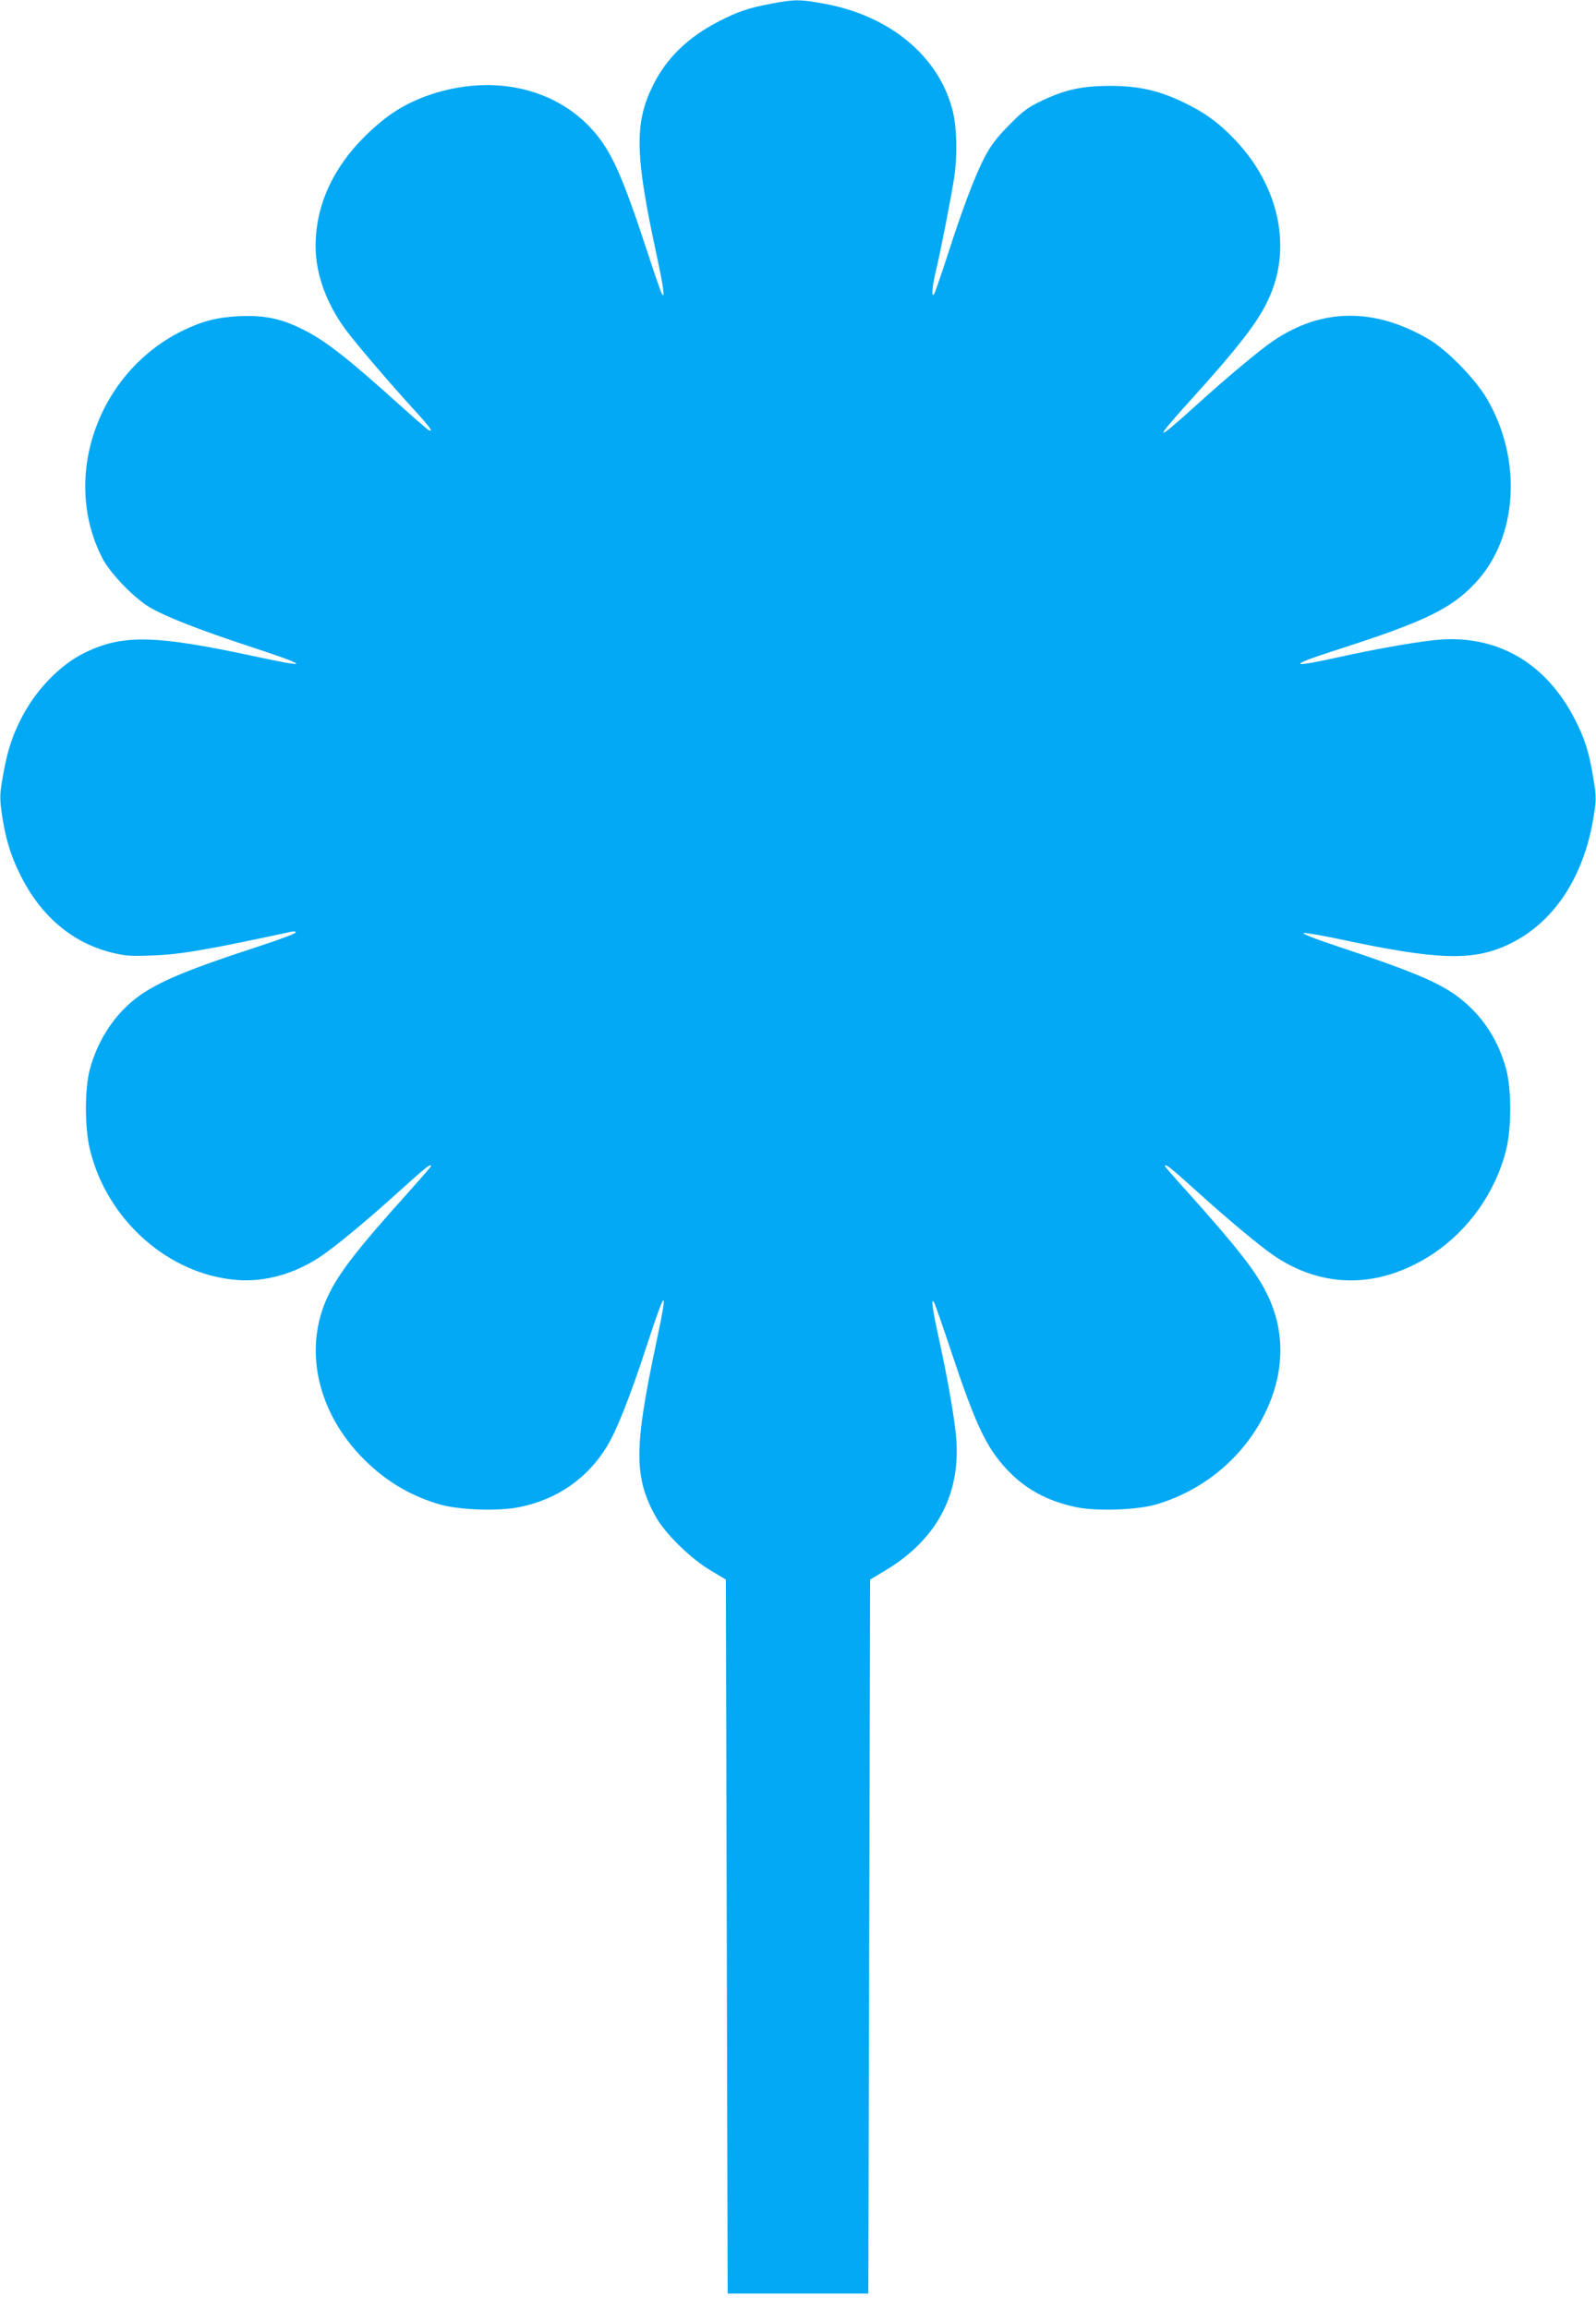
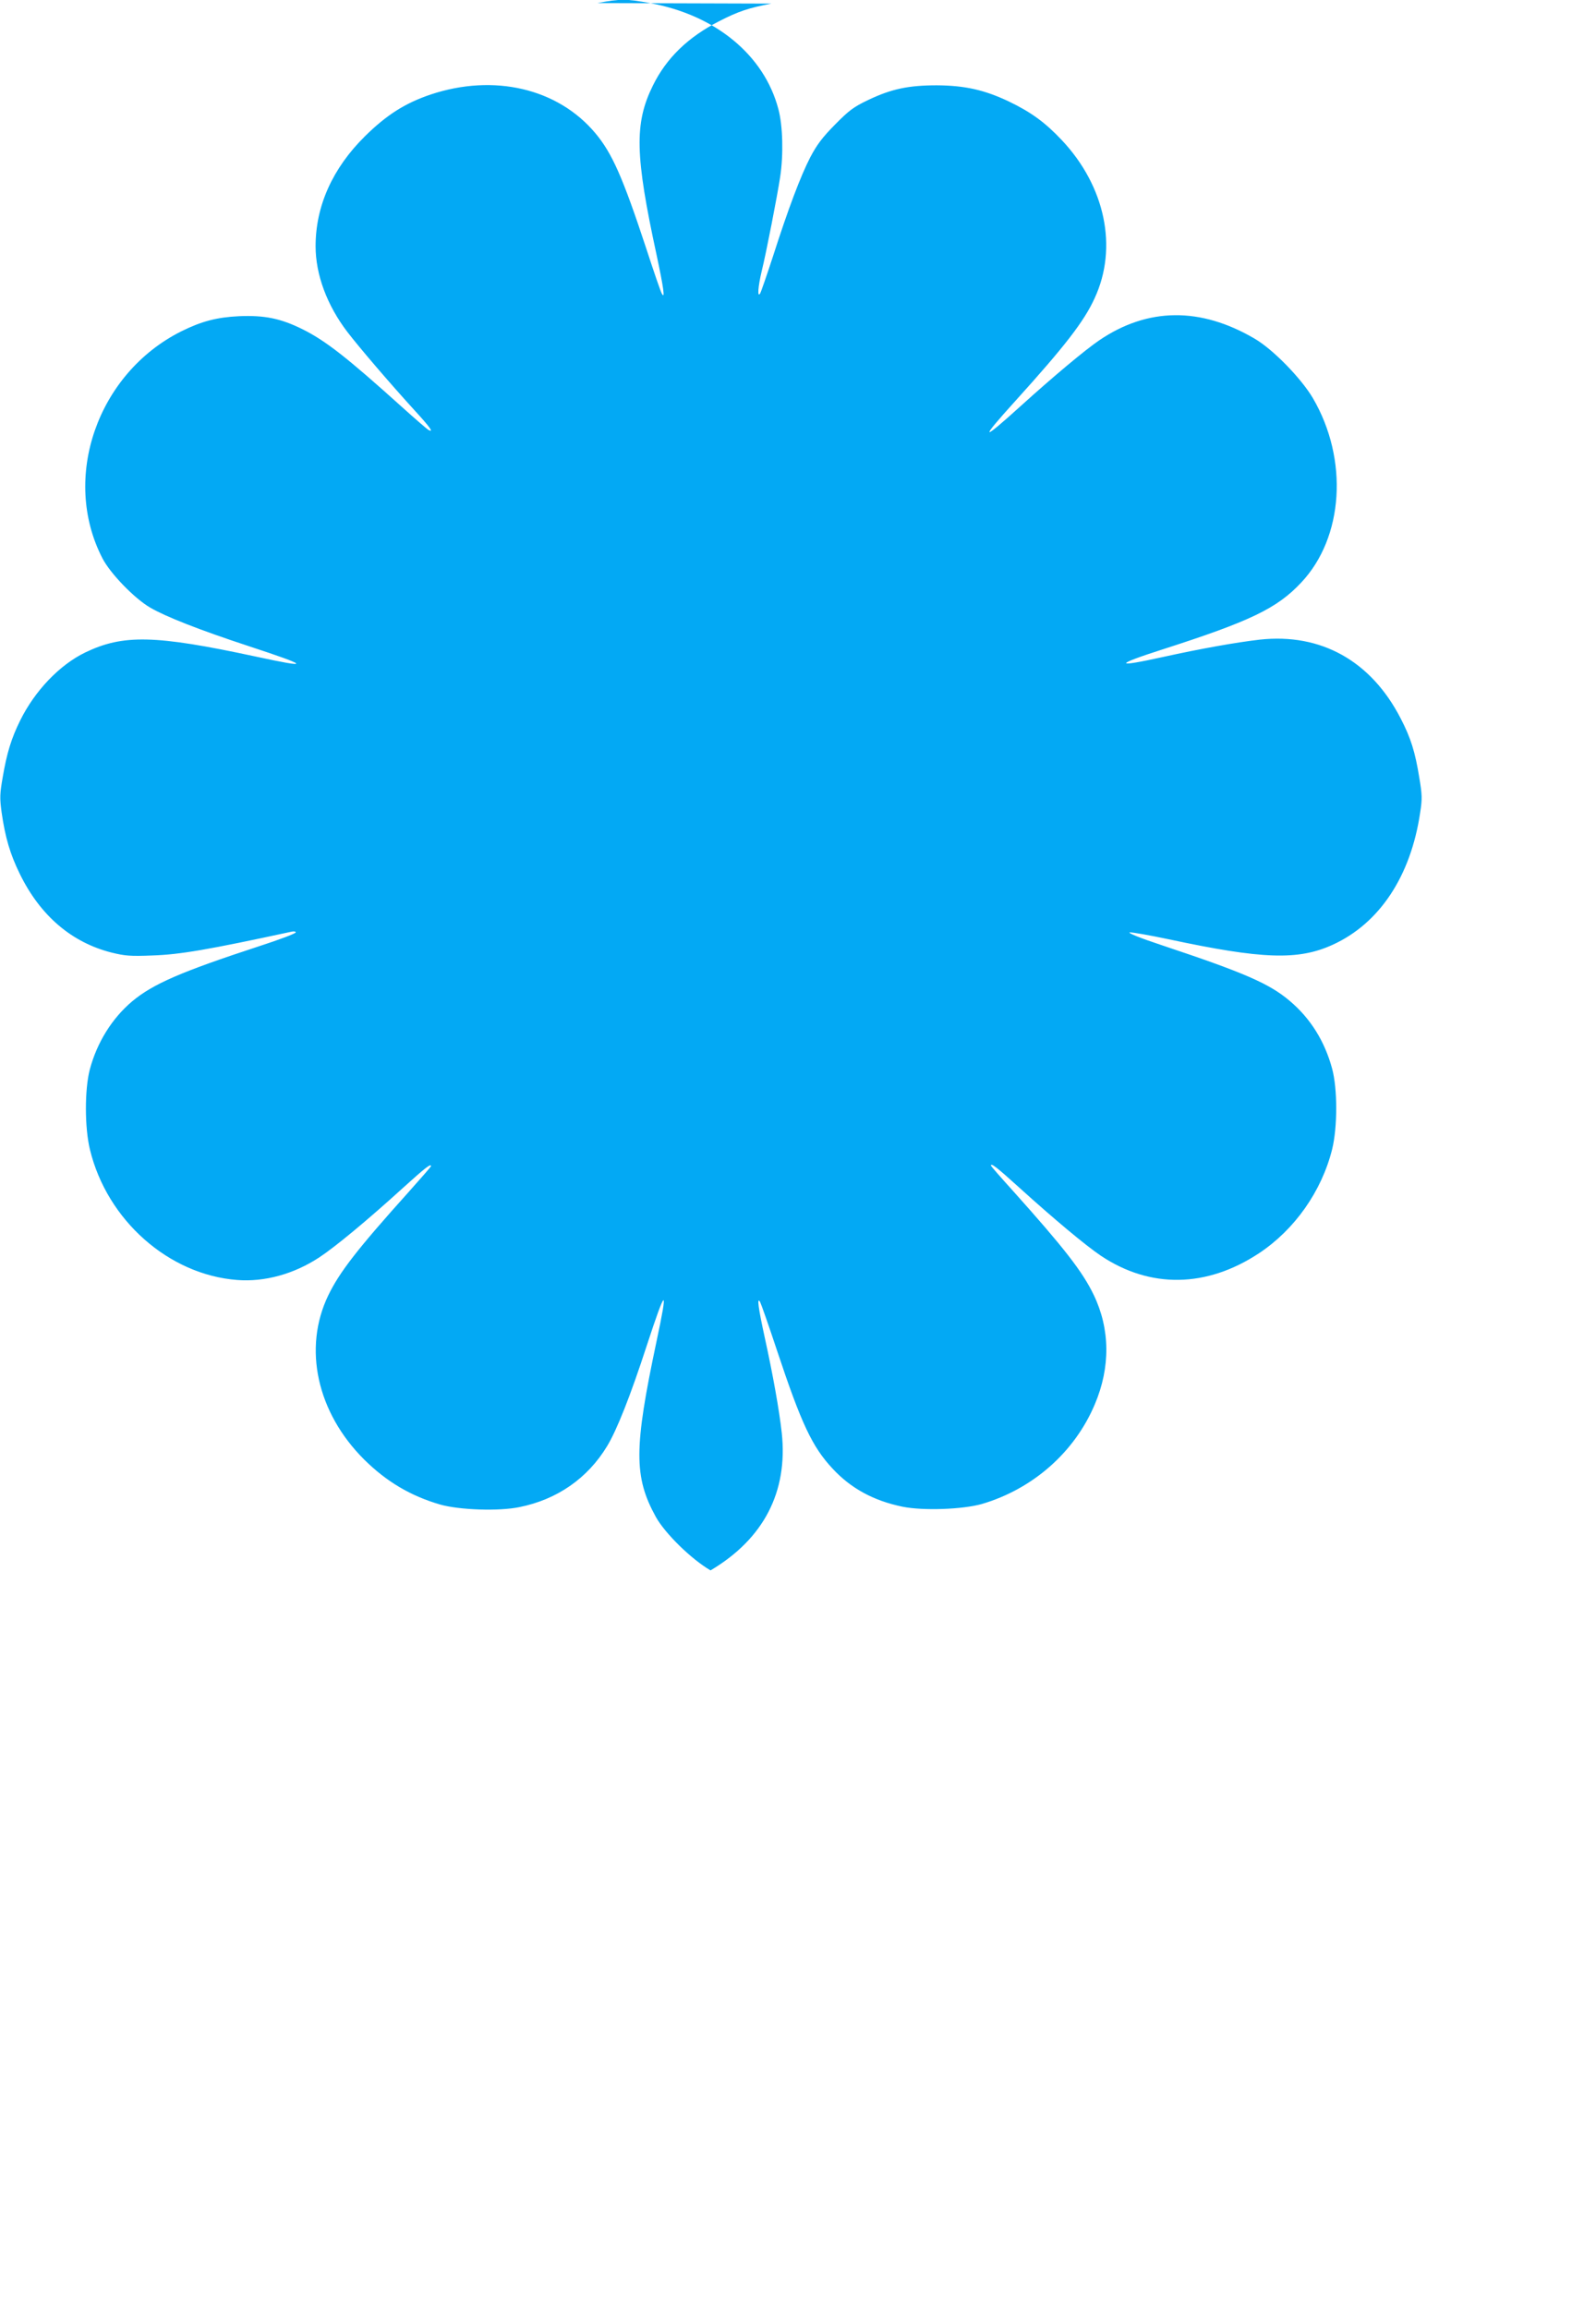
<svg xmlns="http://www.w3.org/2000/svg" version="1.0" width="885pt" height="1280pt" viewBox="0 0 885 1280" preserveAspectRatio="xMidYMid meet">
  <g transform="translate(0,1280) scale(0.1,-0.1)" fill="#03a9f4" stroke="none">
-     <path d="M4278 12780 c-127 -24 -184 -43 -291 -98 -172 -88 -292 -204 -367 -357 -103 -209 -99 -385 21 -939 39 -183 48 -248 29 -214 -6 9 -45 123 -88 255 -129 391 -188 524 -281 635 -208 248 -562 331 -913 214 -142 -48 -244 -113 -364 -231 -180 -178 -274 -387 -274 -610 0 -157 63 -327 176 -475 65 -85 237 -286 373 -435 87 -95 109 -126 76 -108 -8 5 -72 60 -142 123 -313 282 -429 372 -558 436 -120 59 -209 77 -350 71 -123 -6 -207 -28 -320 -84 -465 -233 -667 -813 -437 -1258 43 -84 178 -223 264 -273 85 -50 273 -124 547 -214 341 -112 349 -125 35 -57 -554 119 -731 123 -941 22 -143 -69 -280 -213 -361 -377 -49 -99 -74 -180 -97 -315 -16 -92 -17 -114 -6 -195 20 -139 47 -231 101 -341 113 -231 287 -380 509 -436 73 -18 104 -21 225 -16 155 5 309 32 773 132 13 3 23 1 23 -4 0 -6 -90 -40 -201 -76 -437 -143 -591 -210 -707 -307 -111 -94 -194 -227 -234 -377 -29 -111 -29 -323 1 -445 95 -391 437 -693 816 -722 152 -12 315 33 455 125 87 57 266 205 464 385 126 114 156 137 156 121 0 -3 -55 -66 -122 -141 -285 -317 -386 -447 -448 -576 -141 -293 -62 -649 199 -909 123 -122 257 -202 422 -250 106 -30 325 -38 440 -14 208 42 377 159 485 337 54 88 131 283 220 557 108 330 121 336 54 22 -125 -590 -126 -748 -3 -971 51 -91 194 -232 303 -296 l85 -51 5 -1979 5 -1979 390 0 390 0 5 1979 5 1979 80 48 c295 175 430 436 395 762 -14 127 -49 323 -95 532 -35 161 -44 226 -25 194 5 -9 48 -131 94 -270 135 -406 195 -533 308 -654 102 -110 228 -178 388 -211 114 -23 333 -15 439 15 283 83 515 287 627 553 87 205 85 417 -6 606 -62 129 -163 259 -447 576 -68 75 -123 138 -123 141 0 16 30 -7 156 -121 191 -173 368 -321 454 -379 273 -182 585 -178 876 14 198 131 348 344 406 577 30 123 30 334 0 446 -41 152 -120 279 -235 376 -113 96 -251 156 -707 308 -127 42 -195 70 -180 72 14 1 111 -16 215 -38 519 -111 718 -118 909 -31 260 118 434 380 486 733 12 76 11 100 -5 195 -23 142 -47 219 -103 327 -164 319 -442 474 -781 437 -131 -15 -327 -50 -536 -96 -271 -60 -274 -45 -6 41 489 157 637 228 771 371 236 250 264 683 65 1023 -65 110 -221 270 -322 329 -301 177 -594 174 -863 -9 -78 -53 -255 -201 -435 -364 -222 -201 -230 -193 -29 29 274 303 381 441 439 569 130 280 59 620 -182 876 -93 99 -172 156 -295 215 -135 64 -244 88 -398 89 -157 0 -252 -20 -380 -81 -82 -39 -107 -58 -185 -137 -70 -71 -100 -111 -137 -181 -54 -105 -122 -285 -207 -550 -34 -104 -66 -197 -71 -205 -16 -25 -12 37 9 125 25 101 86 415 102 520 19 124 15 286 -10 378 -79 299 -349 521 -713 587 -132 24 -163 24 -290 0z" />
+     <path d="M4278 12780 c-127 -24 -184 -43 -291 -98 -172 -88 -292 -204 -367 -357 -103 -209 -99 -385 21 -939 39 -183 48 -248 29 -214 -6 9 -45 123 -88 255 -129 391 -188 524 -281 635 -208 248 -562 331 -913 214 -142 -48 -244 -113 -364 -231 -180 -178 -274 -387 -274 -610 0 -157 63 -327 176 -475 65 -85 237 -286 373 -435 87 -95 109 -126 76 -108 -8 5 -72 60 -142 123 -313 282 -429 372 -558 436 -120 59 -209 77 -350 71 -123 -6 -207 -28 -320 -84 -465 -233 -667 -813 -437 -1258 43 -84 178 -223 264 -273 85 -50 273 -124 547 -214 341 -112 349 -125 35 -57 -554 119 -731 123 -941 22 -143 -69 -280 -213 -361 -377 -49 -99 -74 -180 -97 -315 -16 -92 -17 -114 -6 -195 20 -139 47 -231 101 -341 113 -231 287 -380 509 -436 73 -18 104 -21 225 -16 155 5 309 32 773 132 13 3 23 1 23 -4 0 -6 -90 -40 -201 -76 -437 -143 -591 -210 -707 -307 -111 -94 -194 -227 -234 -377 -29 -111 -29 -323 1 -445 95 -391 437 -693 816 -722 152 -12 315 33 455 125 87 57 266 205 464 385 126 114 156 137 156 121 0 -3 -55 -66 -122 -141 -285 -317 -386 -447 -448 -576 -141 -293 -62 -649 199 -909 123 -122 257 -202 422 -250 106 -30 325 -38 440 -14 208 42 377 159 485 337 54 88 131 283 220 557 108 330 121 336 54 22 -125 -590 -126 -748 -3 -971 51 -91 194 -232 303 -296 c295 175 430 436 395 762 -14 127 -49 323 -95 532 -35 161 -44 226 -25 194 5 -9 48 -131 94 -270 135 -406 195 -533 308 -654 102 -110 228 -178 388 -211 114 -23 333 -15 439 15 283 83 515 287 627 553 87 205 85 417 -6 606 -62 129 -163 259 -447 576 -68 75 -123 138 -123 141 0 16 30 -7 156 -121 191 -173 368 -321 454 -379 273 -182 585 -178 876 14 198 131 348 344 406 577 30 123 30 334 0 446 -41 152 -120 279 -235 376 -113 96 -251 156 -707 308 -127 42 -195 70 -180 72 14 1 111 -16 215 -38 519 -111 718 -118 909 -31 260 118 434 380 486 733 12 76 11 100 -5 195 -23 142 -47 219 -103 327 -164 319 -442 474 -781 437 -131 -15 -327 -50 -536 -96 -271 -60 -274 -45 -6 41 489 157 637 228 771 371 236 250 264 683 65 1023 -65 110 -221 270 -322 329 -301 177 -594 174 -863 -9 -78 -53 -255 -201 -435 -364 -222 -201 -230 -193 -29 29 274 303 381 441 439 569 130 280 59 620 -182 876 -93 99 -172 156 -295 215 -135 64 -244 88 -398 89 -157 0 -252 -20 -380 -81 -82 -39 -107 -58 -185 -137 -70 -71 -100 -111 -137 -181 -54 -105 -122 -285 -207 -550 -34 -104 -66 -197 -71 -205 -16 -25 -12 37 9 125 25 101 86 415 102 520 19 124 15 286 -10 378 -79 299 -349 521 -713 587 -132 24 -163 24 -290 0z" />
  </g>
</svg>